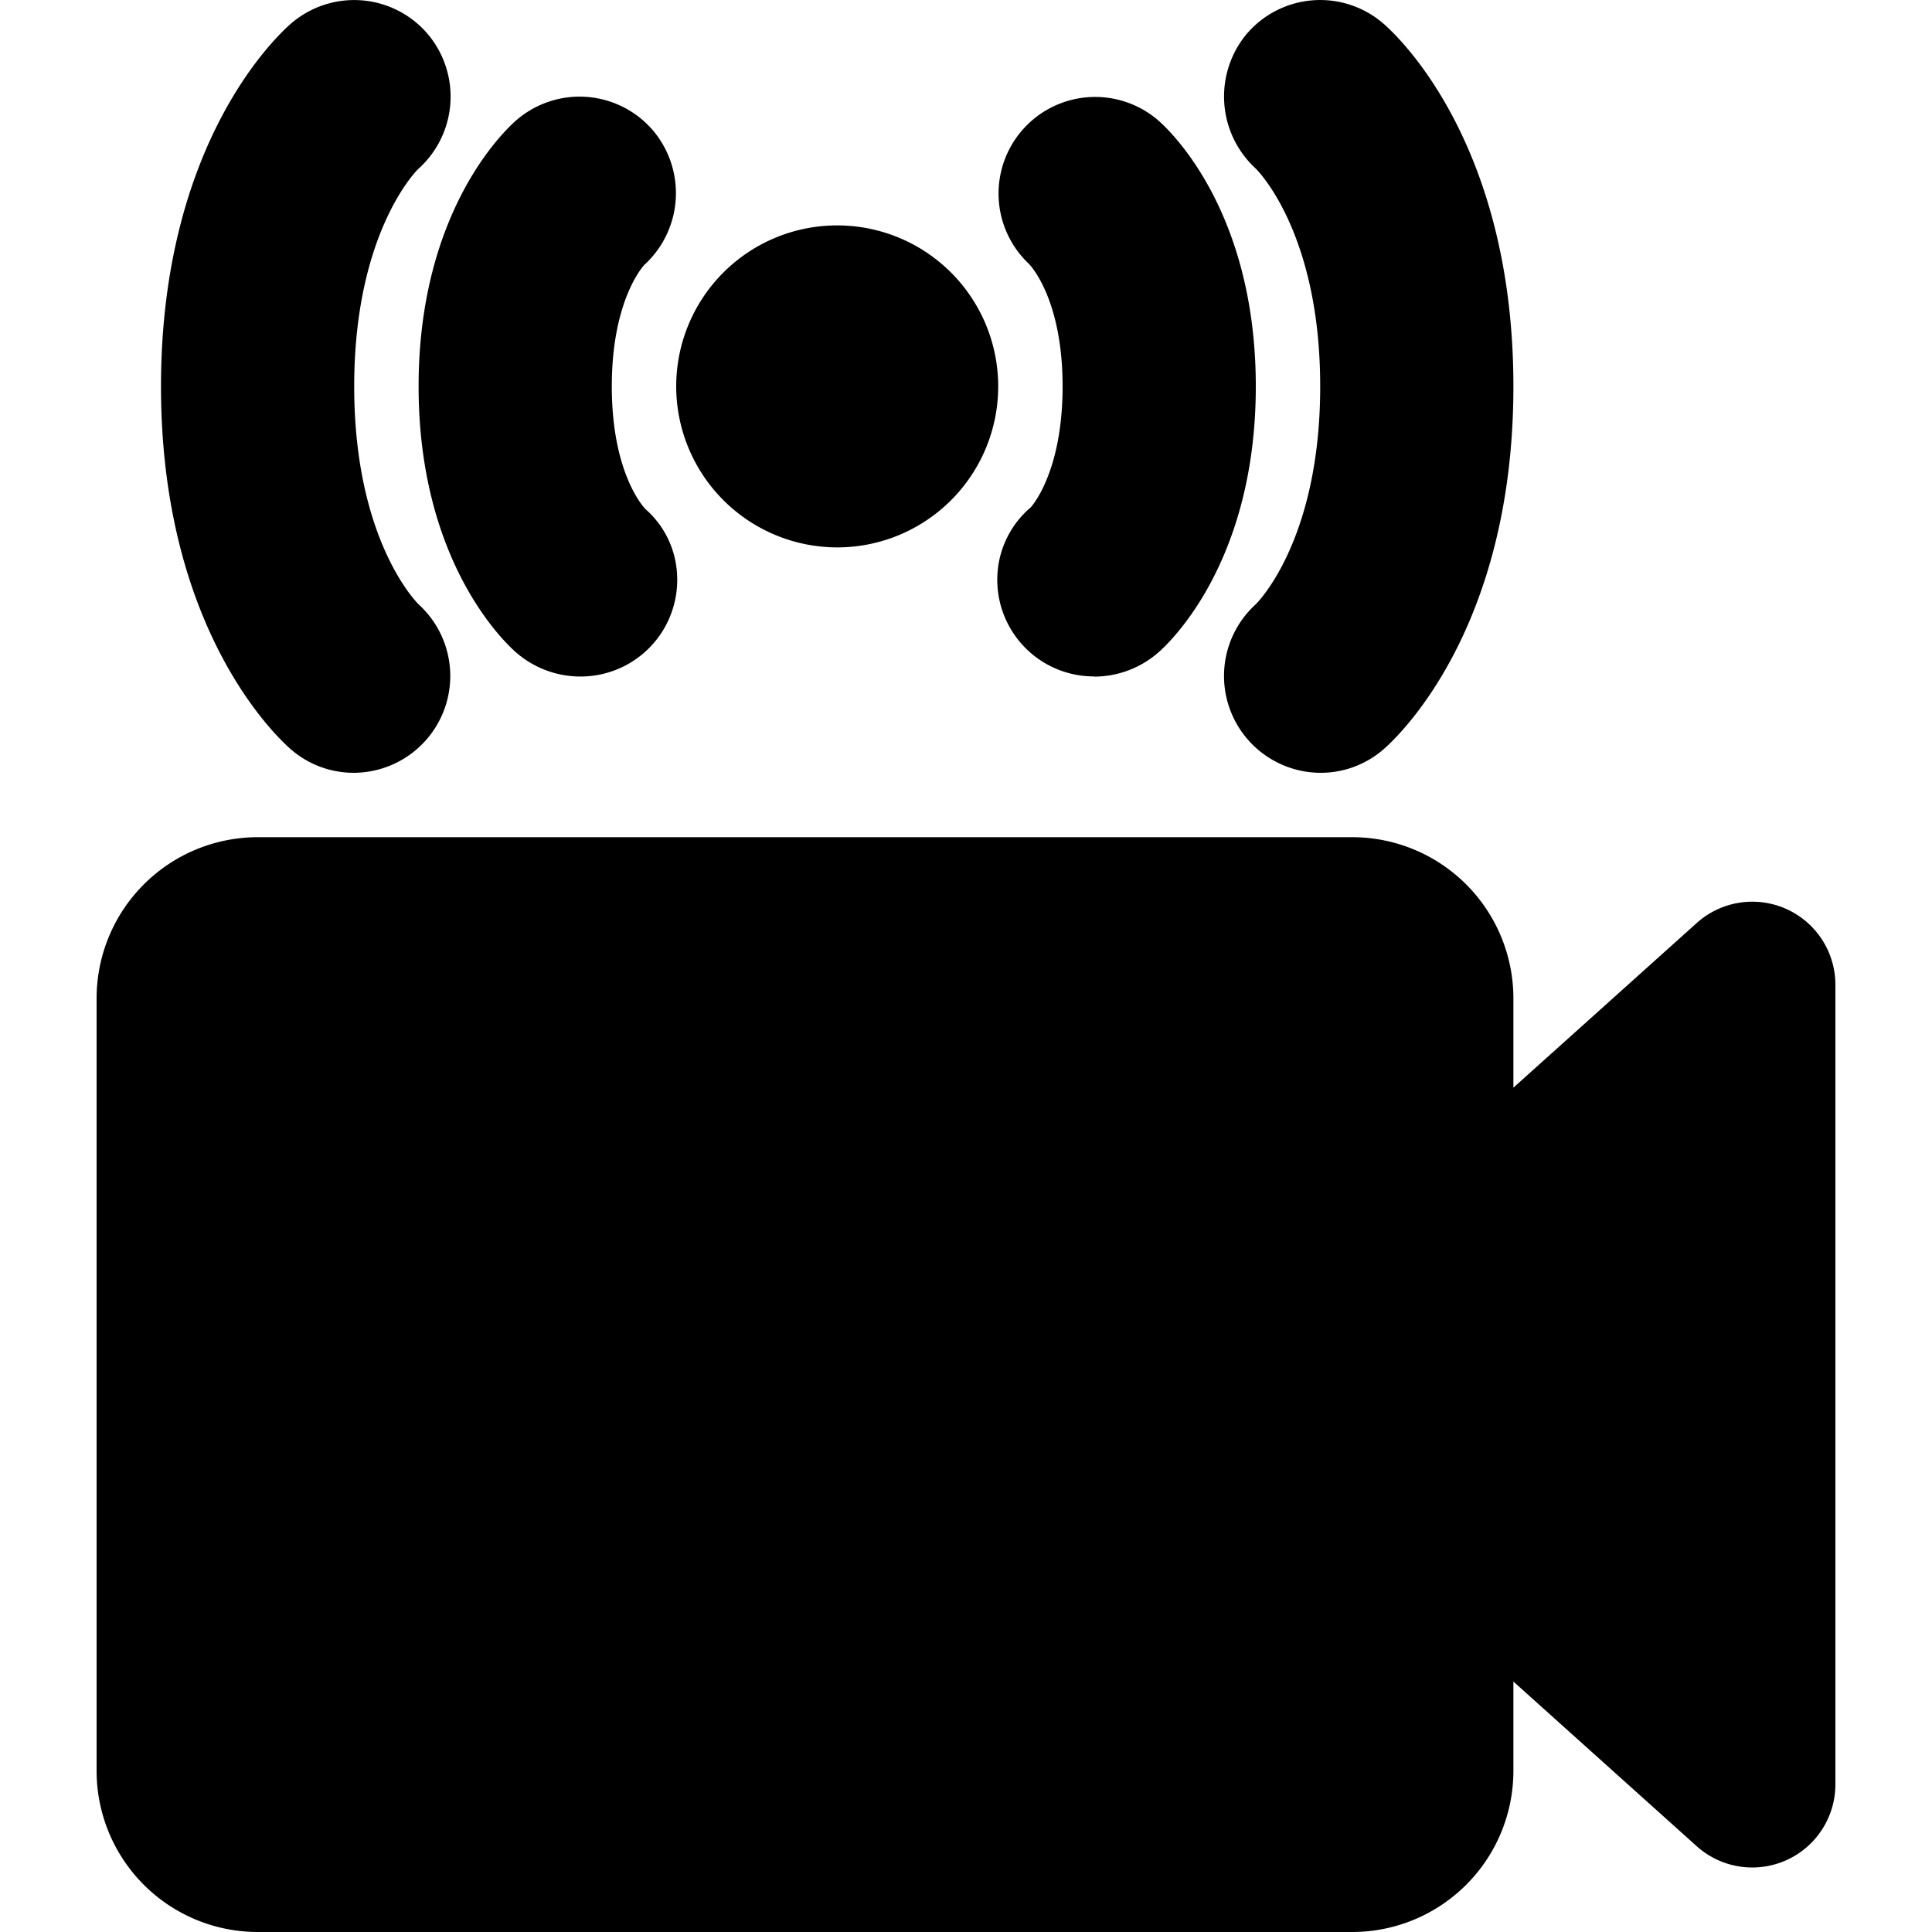
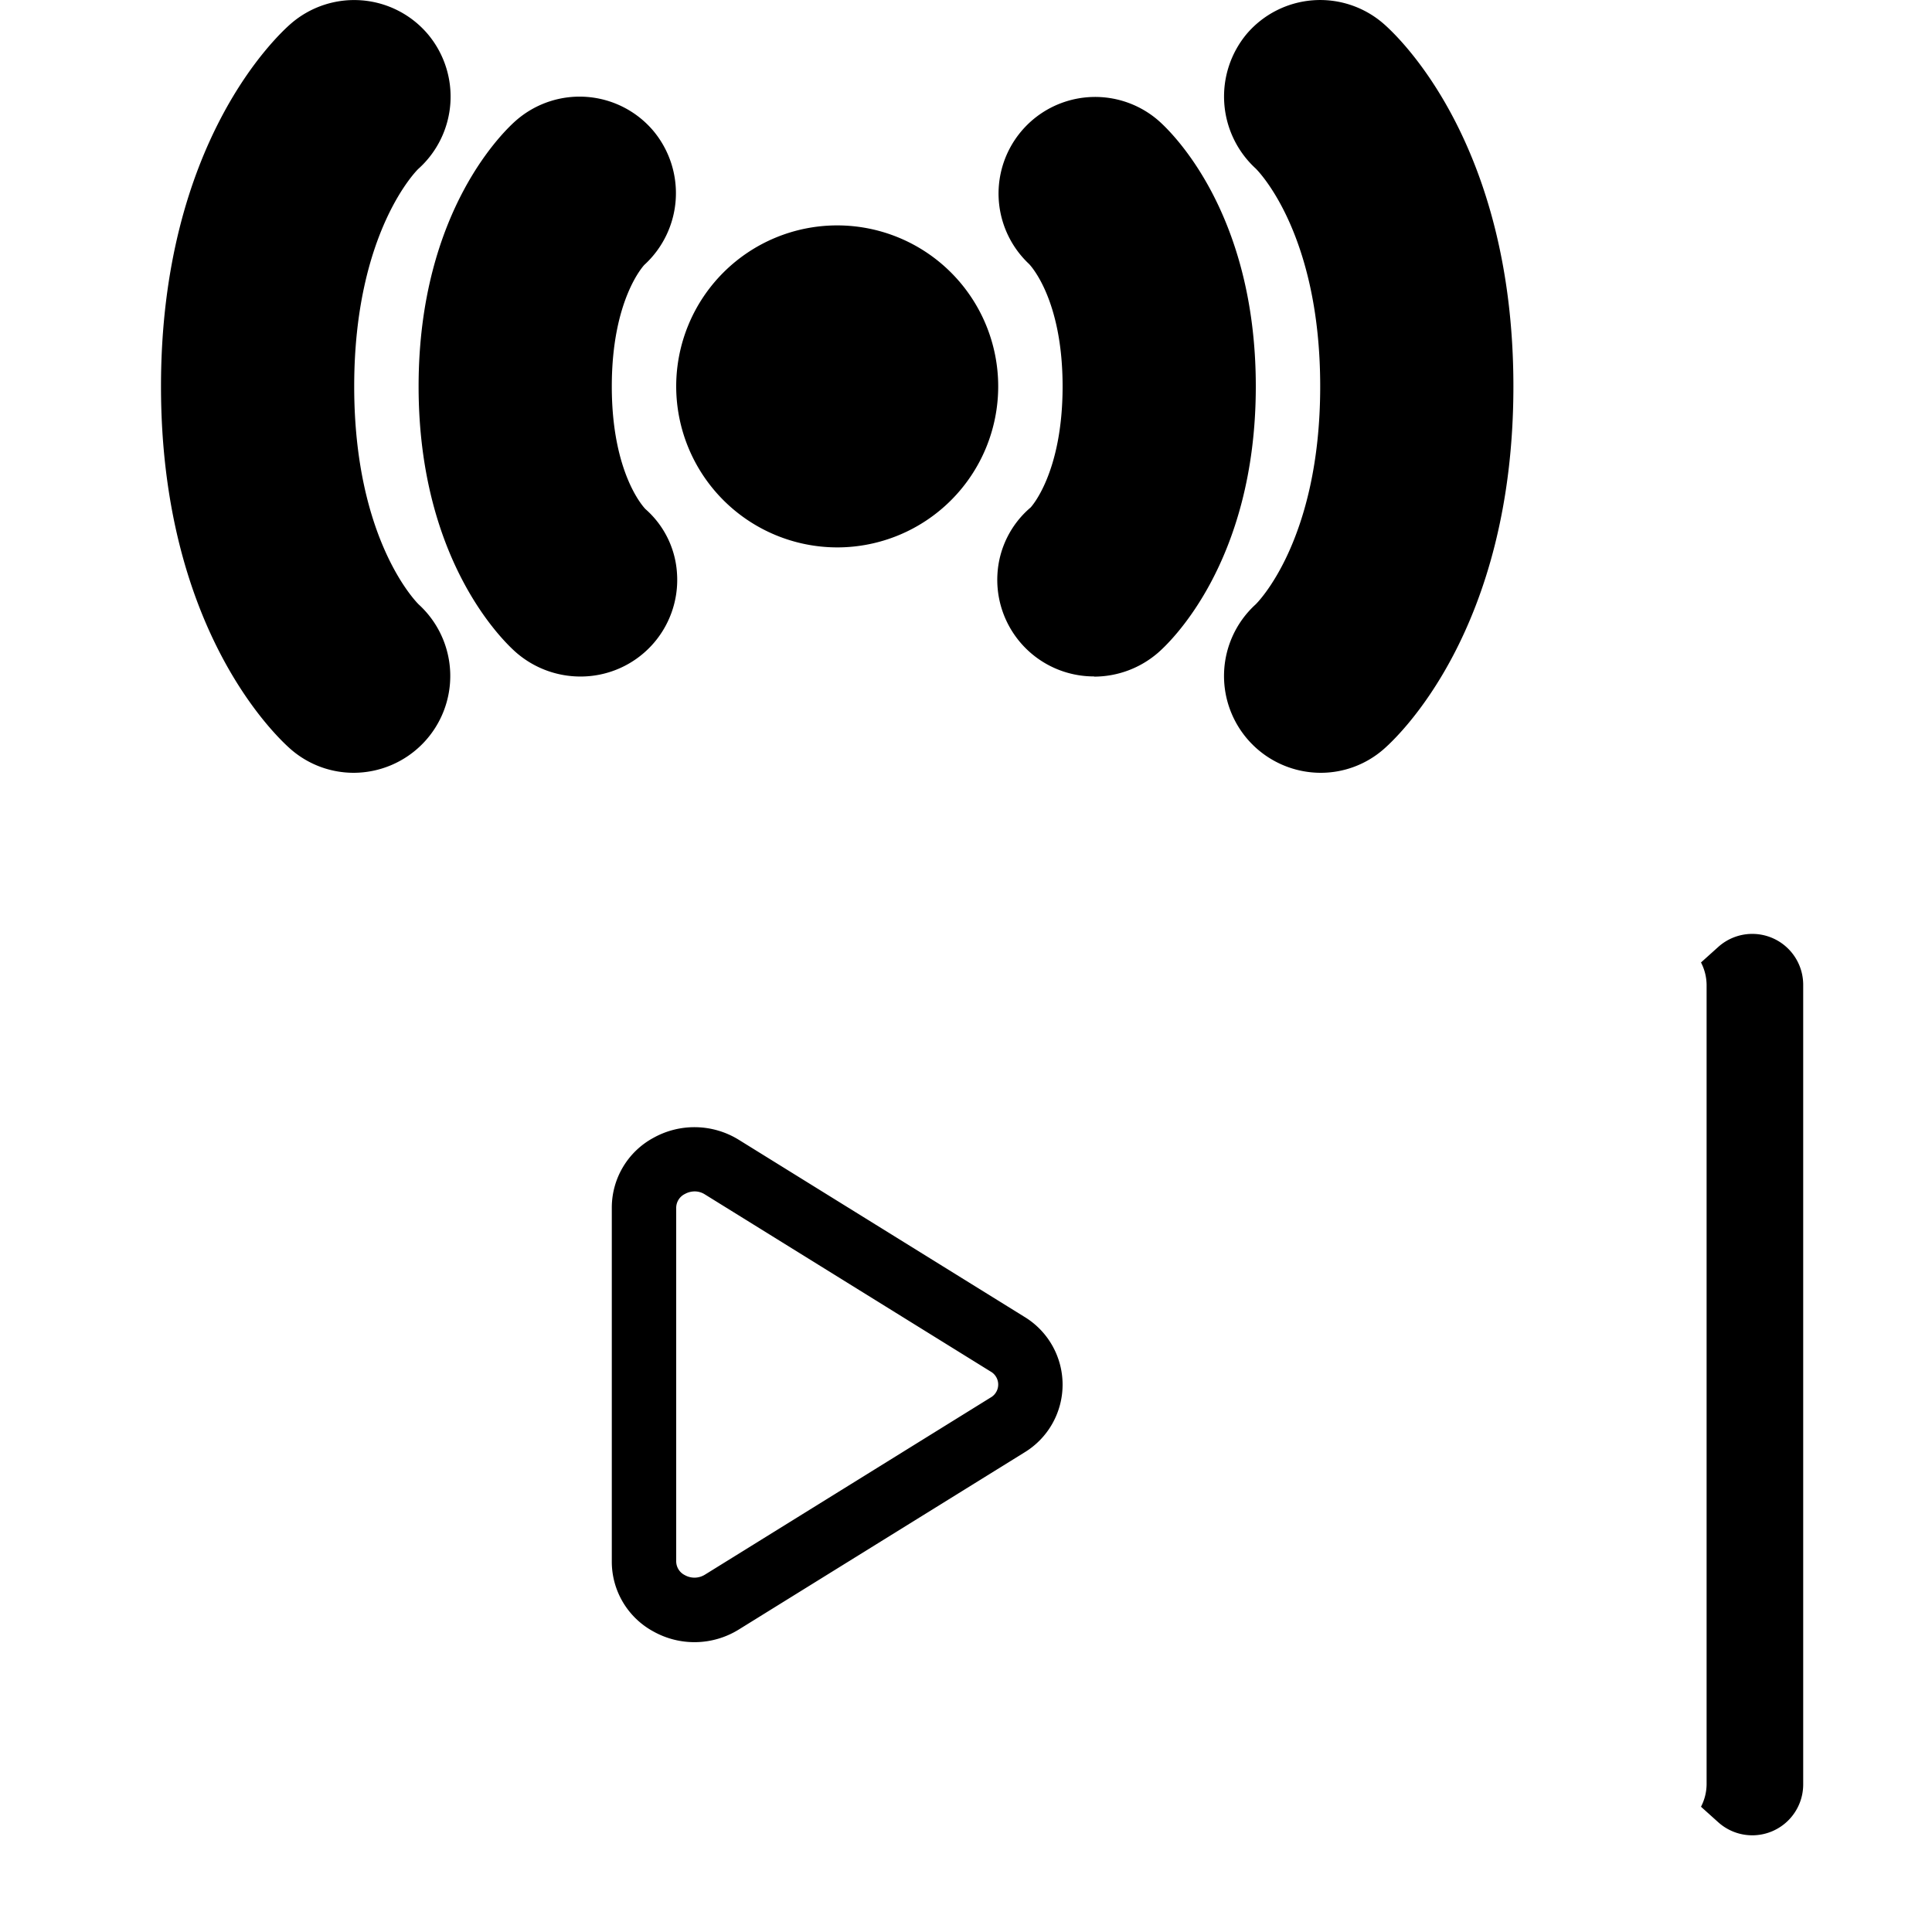
<svg xmlns="http://www.w3.org/2000/svg" id="Icons" height="512" viewBox="0 0 60 60" width="512">
-   <path d="m8 59a4 4 0 0 1 -4-4v-24a4 4 0 0 1 4-4h34a4 4 0 0 1 4 4v5.02l7.36-6.61a1.581 1.581 0 0 1 2.64 1.17v24.84a1.581 1.581 0 0 1 -2.64 1.17l-7.36-6.61v5.02a4 4 0 0 1 -4 4z" fill="hsl(80, 9.7%, 63.6%)" />
  <path d="m53.36 29.41-.534.48a1.545 1.545 0 0 1 .174.69v24.84a1.545 1.545 0 0 1 -.174.69l.534.48a1.581 1.581 0 0 0 2.64-1.17v-24.84a1.581 1.581 0 0 0 -2.64-1.17z" fill="hsl(83, 7.3%, 41.6%)" />
-   <path d="m31.286 44.257-8.872 5.5a1.572 1.572 0 0 1 -2.414-1.263v-10.988a1.572 1.572 0 0 1 2.416-1.265l8.872 5.5a1.463 1.463 0 0 1 -.002 2.516z" fill="hsl(247, 97.7%, 68.7%)" />
  <circle cx="26" cy="12" fill="hsl(82, 100.0%, 56.9%)" r="4" />
  <path d="m26 8a3.984 3.984 0 0 0 -1.5.3 3.992 3.992 0 0 1 0 7.406 4 4 0 1 0 1.5-7.706z" fill="hsl(85, 100.0%, 44.2%)" />
  <g fill="hsl(82, 100.0%, 56.9%)">
    <path d="m18.025 20.013a2.041 2.041 0 0 1 -1.327-.49c-.276-.237-2.698-2.459-2.698-7.523s2.422-7.284 2.7-7.52a2 2 0 0 1 2.637 3.01c-.104.101-1.337 1.388-1.337 4.51 0 3.192 1.287 4.465 1.342 4.518a1.992 1.992 0 0 1 -1.317 3.492z" />
    <path d="m10.981 23a1.965 1.965 0 0 1 -1.281-.476c-.38-.324-3.7-3.377-3.7-10.524s3.32-10.193 3.7-10.518a2 2 0 0 1 2.624 3.018c-.135.126-2.324 2.253-2.324 7.5 0 5.3 2.232 7.418 2.327 7.506a2.007 2.007 0 0 1 -1.346 3.494z" />
    <path d="m33.975 20.013a2.041 2.041 0 0 0 1.327-.49c.276-.237 2.7-2.459 2.7-7.52s-2.422-7.284-2.7-7.52a2 2 0 0 0 -2.639 3.007c.104.101 1.337 1.388 1.337 4.51 0 3.192-1.287 4.465-1.342 4.518a1.992 1.992 0 0 0 1.317 3.492z" />
    <path d="m41.019 23a1.965 1.965 0 0 0 1.283-.476c.378-.324 3.698-3.377 3.698-10.524s-3.32-10.2-3.7-10.521a2 2 0 0 0 -2.624 3.021c.135.126 2.324 2.253 2.324 7.5 0 5.3-2.232 7.418-2.327 7.506a2.007 2.007 0 0 0 1.346 3.494z" />
  </g>
-   <path d="m8 60h34a5.006 5.006 0 0 0 5-5v-2.778l5.69 5.111a2.582 2.582 0 0 0 4.31-1.913v-24.84a2.581 2.581 0 0 0 -4.308-1.914l-5.692 5.112v-2.778a5.006 5.006 0 0 0 -5-5h-34a5.006 5.006 0 0 0 -5 5v24a5.006 5.006 0 0 0 5 5zm-3-29a3 3 0 0 1 3-3h34a3 3 0 0 1 3 3v5.02a1 1 0 0 0 1.668.744l7.362-6.611a.581.581 0 0 1 .97.427v24.84a.581.581 0 0 1 -.972.426l-7.36-6.61a1 1 0 0 0 -1.668.744v5.02a3 3 0 0 1 -3 3h-34a3 3 0 0 1 -3-3z" />
  <path d="m20.292 50.667a2.612 2.612 0 0 0 2.649-.059l8.872-5.5a2.463 2.463 0 0 0 0-4.213l-8.873-5.5a2.617 2.617 0 0 0 -2.648-.058 2.465 2.465 0 0 0 -1.292 2.168v10.989a2.465 2.465 0 0 0 1.292 2.173zm.708-13.162a.481.481 0 0 1 .268-.424.641.641 0 0 1 .306-.081.59.59 0 0 1 .313.091l8.872 5.5a.464.464 0 0 1 0 .814l-8.871 5.5a.612.612 0 0 1 -.622.011.481.481 0 0 1 -.266-.422z" />
  <path d="m26 17a5 5 0 1 0 -5-5 5.006 5.006 0 0 0 5 5zm0-8a3 3 0 1 1 -3 3 3 3 0 0 1 3-3z" />
  <path d="m20.277 4.048a3 3 0 0 0 -4.229-.325c-.313.267-3.048 2.771-3.048 8.277s2.735 8.012 3.047 8.279a3.042 3.042 0 0 0 1.978.731 3 3 0 0 0 3-3.2 2.889 2.889 0 0 0 -.98-2c-.045-.046-1.045-1.095-1.045-3.81s1-3.759 1.006-3.77a3.019 3.019 0 0 0 .271-4.182zm-1.251 13.9a1 1 0 0 1 -.249.729 1.051 1.051 0 0 1 -1.428.09c-.096-.085-2.349-2.067-2.349-6.767s2.253-6.679 2.35-6.762a1 1 0 0 1 1.41.109 1.029 1.029 0 0 1 -.123 1.426c-.279.265-1.637 1.783-1.637 5.227 0 3.547 1.474 5.081 1.691 5.277a.984.984 0 0 1 .335.668z" />
  <path d="m9.048 23.284a2.973 2.973 0 0 0 1.933.716 3.007 3.007 0 0 0 2.027-5.224c-.02-.018-2.008-1.944-2.008-6.776s1.986-6.75 1.986-6.75a3.015 3.015 0 0 0 .292-4.2 3 3 0 0 0 -4.231-.326c-.414.355-4.047 3.695-4.047 11.276s3.633 10.927 4.048 11.284zm1.302-21.044a.991.991 0 0 1 .65-.24h.077a.991.991 0 0 1 .684.346 1.013 1.013 0 0 1 -.116 1.419c-.273.255-2.645 2.626-2.645 8.235s2.376 7.987 2.649 8.241a1.007 1.007 0 0 1 -.668 1.759.961.961 0 0 1 -.631-.234c-.343-.295-3.35-3.072-3.35-9.766s3.007-9.465 3.35-9.76z" />
  <path d="m33.975 21.013a3.038 3.038 0 0 0 1.977-.731c.313-.267 3.048-2.77 3.048-8.282s-2.735-8.01-3.047-8.276a3 3 0 0 0 -3.993 4.476c.04.044 1.04 1.092 1.04 3.8s-.992 3.759-.992 3.759a2.935 2.935 0 0 0 -1.03 2.048 3 3 0 0 0 3 3.2zm-.622-3.772c.168-.163 1.647-1.691 1.647-5.241 0-3.447-1.357-4.966-1.668-5.257a1.014 1.014 0 0 1 -.092-1.4 1 1 0 0 1 1.411-.109c.096.09 2.349 2.075 2.349 6.766s-2.253 6.679-2.35 6.761a1.049 1.049 0 0 1 -1.429-.092.981.981 0 0 1 .132-1.431z" />
  <path d="m41.019 24a2.969 2.969 0 0 0 1.934-.718c.414-.355 4.047-3.695 4.047-11.282s-3.633-10.921-4.047-11.276a3 3 0 0 0 -4.231.324 3.036 3.036 0 0 0 .272 4.183c.02.019 2.006 1.945 2.006 6.769s-1.988 6.754-2.005 6.77a3.007 3.007 0 0 0 2.024 5.23zm-.666-3.758c.271-.252 2.647-2.618 2.647-8.242s-2.372-7.98-2.662-8.25a1 1 0 0 1 -.1-1.4.988.988 0 0 1 .687-.35h.077a.991.991 0 0 1 .648.24c.343.295 3.35 3.072 3.35 9.76s-3.007 9.468-3.349 9.761a.958.958 0 0 1 -.632.236 1.007 1.007 0 0 1 -.666-1.758z" />
</svg>